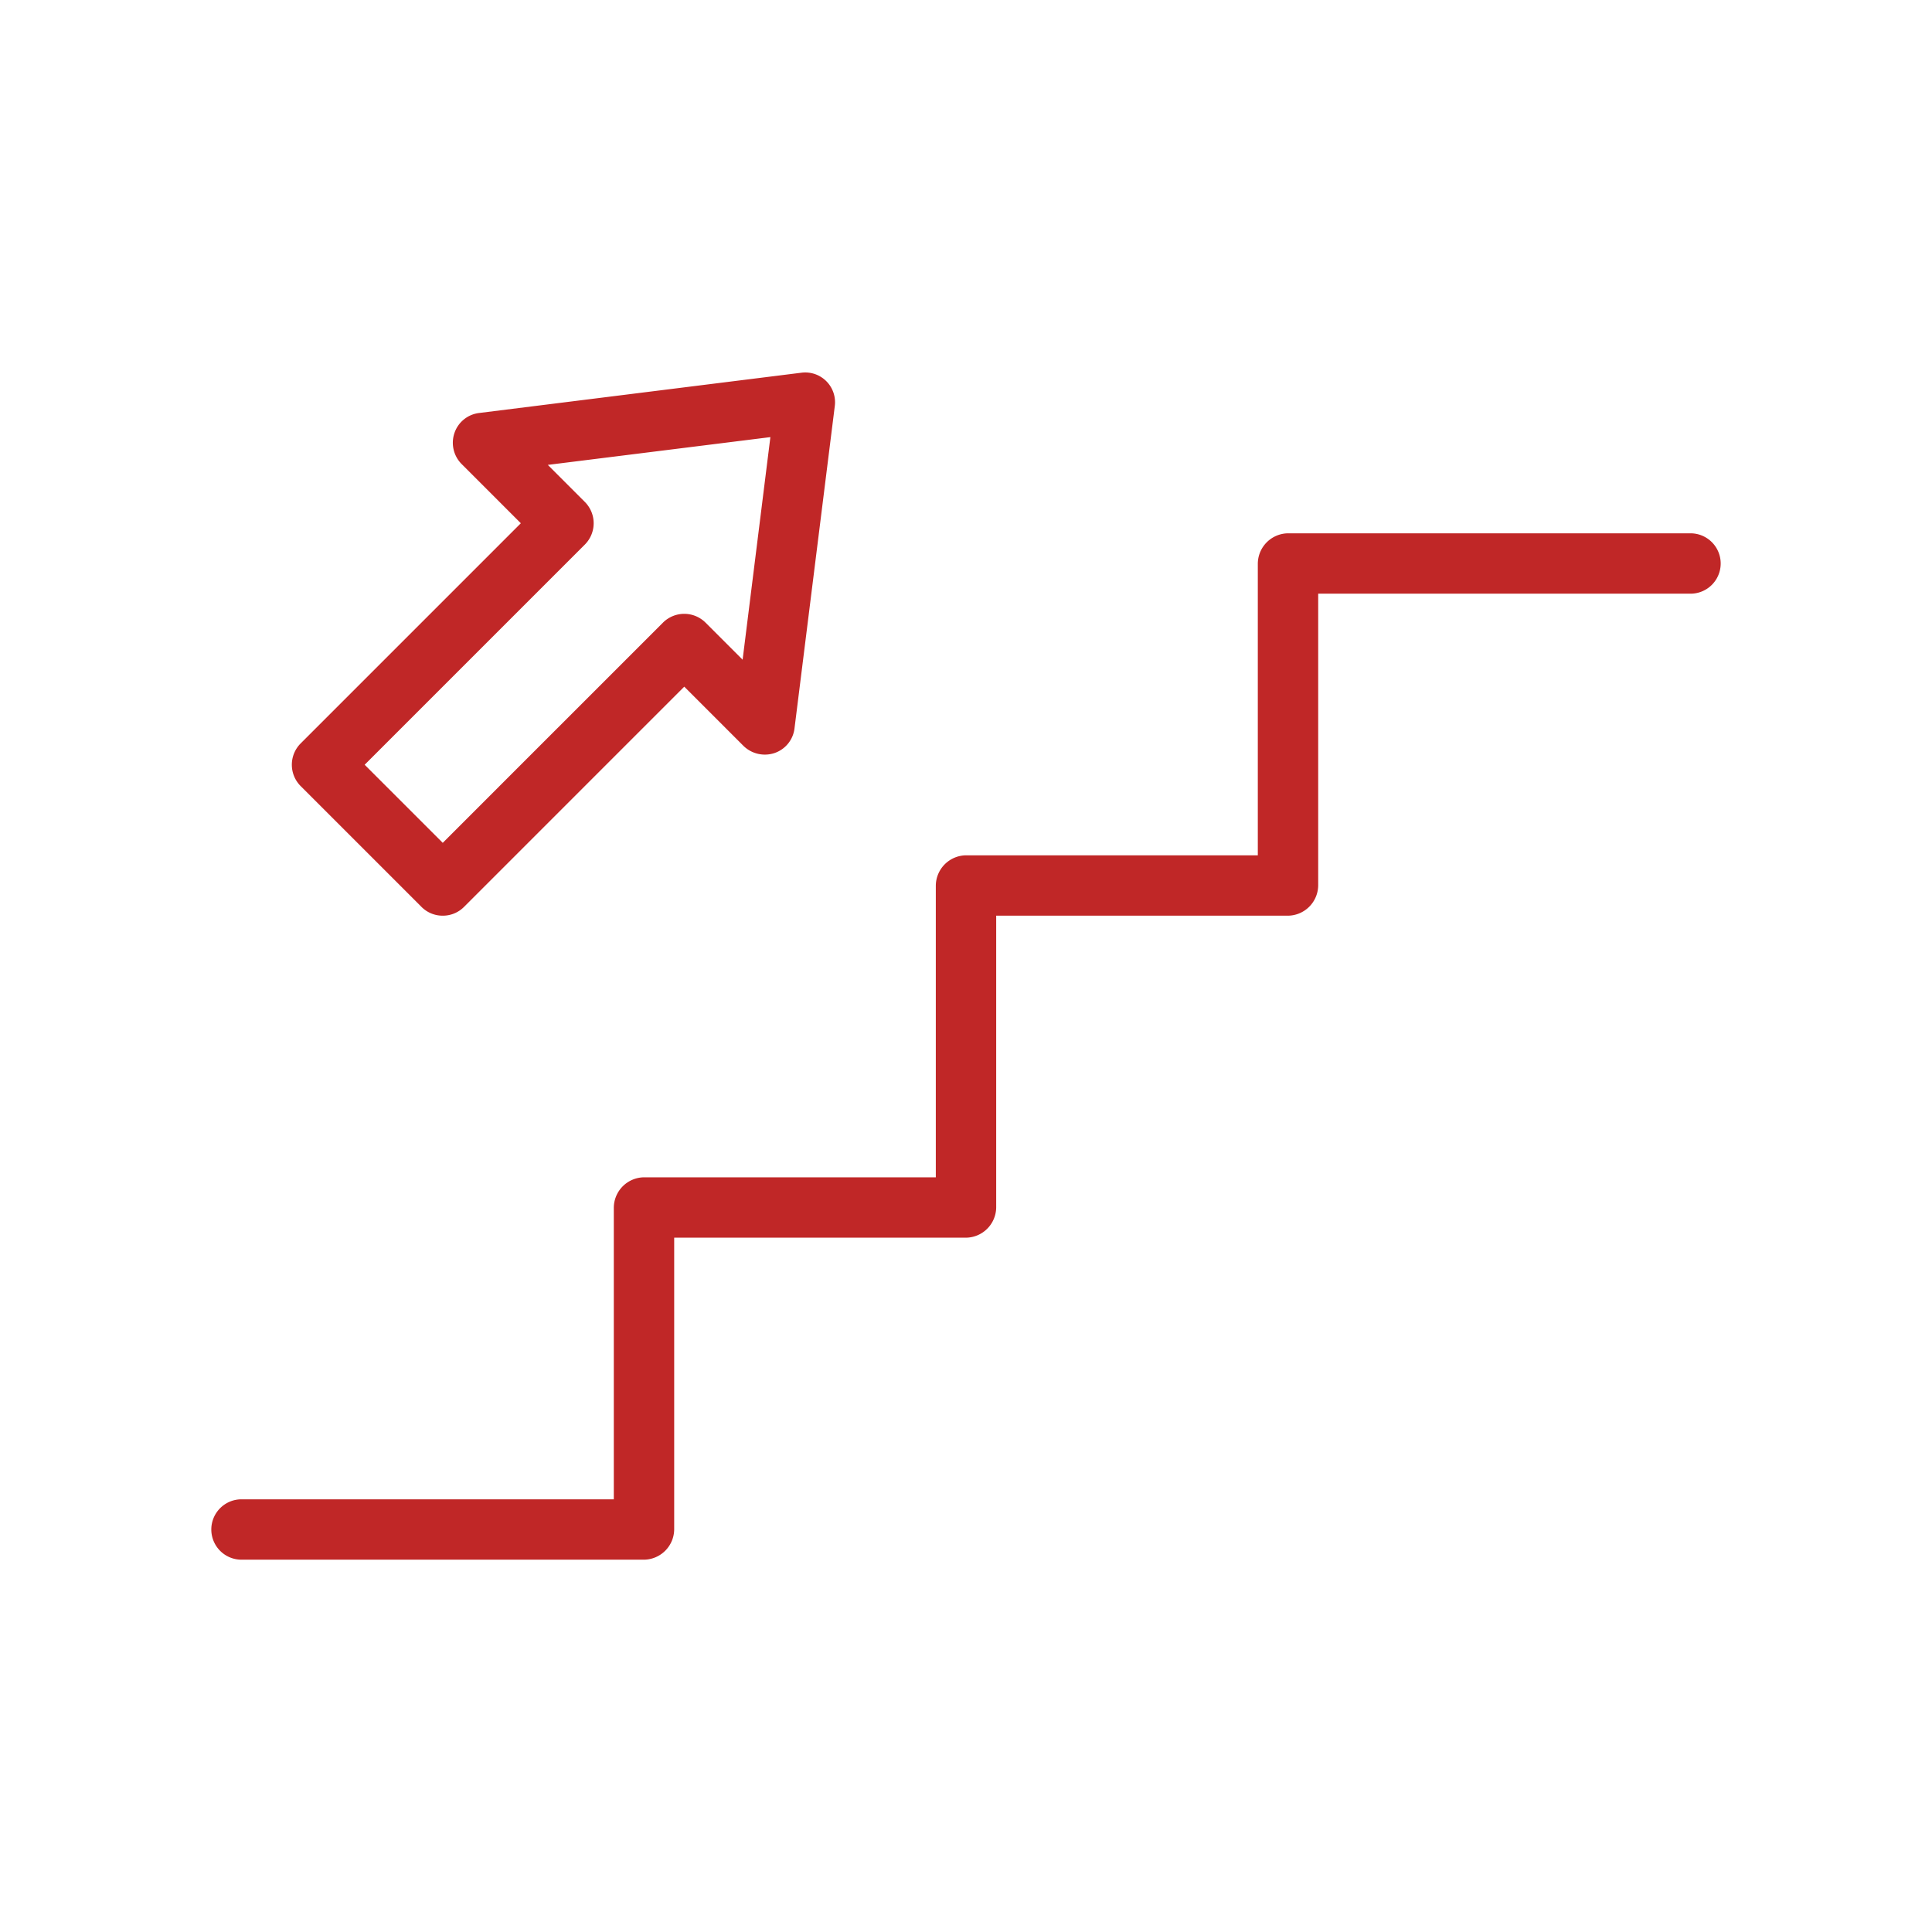
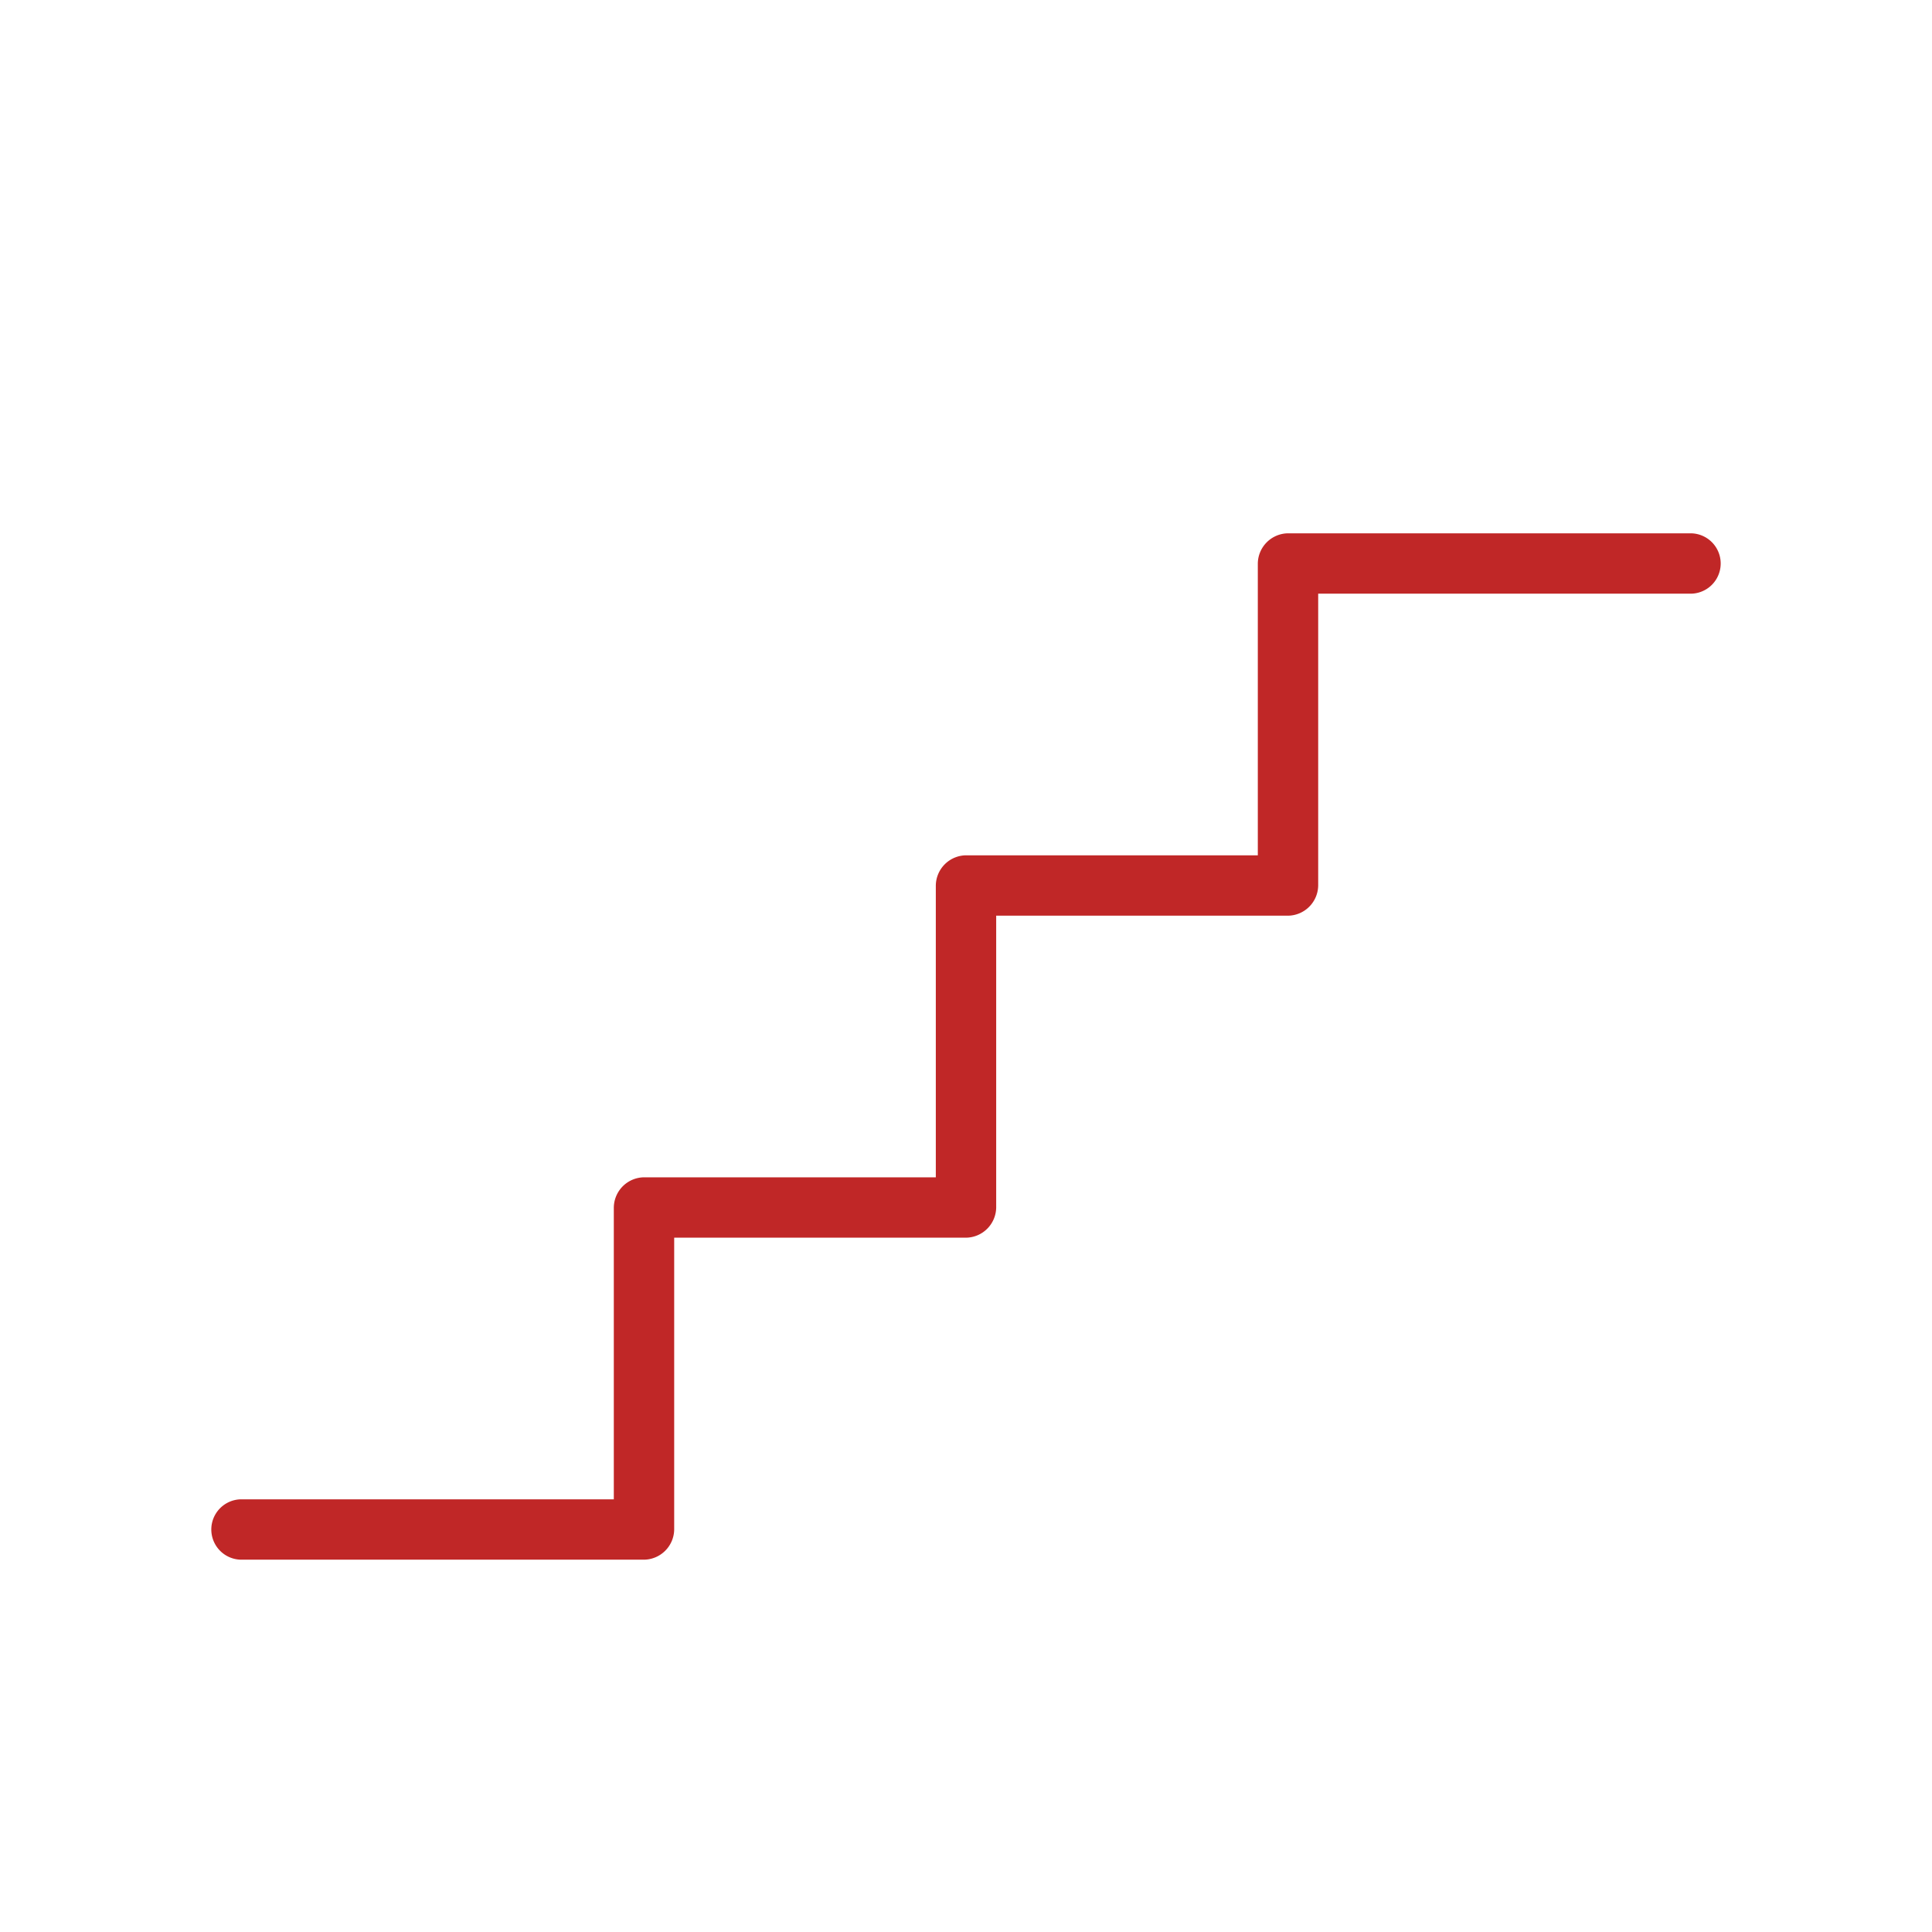
<svg xmlns="http://www.w3.org/2000/svg" id="Layer_1" data-name="Layer 1" viewBox="0 0 48 48">
  <defs>
    <style>.cls-1{fill:#c02727;}</style>
  </defs>
  <path class="cls-1" d="M16,38.75H6a.75.75,0,0,1,0-1.5h9.25V30a.76.76,0,0,1,.75-.75h7.25V22a.76.76,0,0,1,.75-.75h7.25V14a.76.76,0,0,1,.75-.75H42a.75.75,0,0,1,0,1.5H32.75V22a.76.76,0,0,1-.75.75H24.75V30a.76.76,0,0,1-.75.75H16.75V38A.76.76,0,0,1,16,38.75Z" />
-   <path class="cls-1" d="M11,22.75a.74.74,0,0,1-.53-.22l-3-3a.75.75,0,0,1,0-1.06L12.94,13l-1.47-1.47a.75.75,0,0,1-.18-.77.74.74,0,0,1,.62-.5l8-1a.74.74,0,0,1,.83.83l-1,8a.74.74,0,0,1-.5.62.76.76,0,0,1-.77-.18L17,17.06l-5.47,5.47A.74.74,0,0,1,11,22.75ZM9.06,19,11,20.94l5.47-5.47a.75.75,0,0,1,1.06,0l.92.92.69-5.53-5.53.69.92.92a.75.75,0,0,1,0,1.06Z" />
</svg>